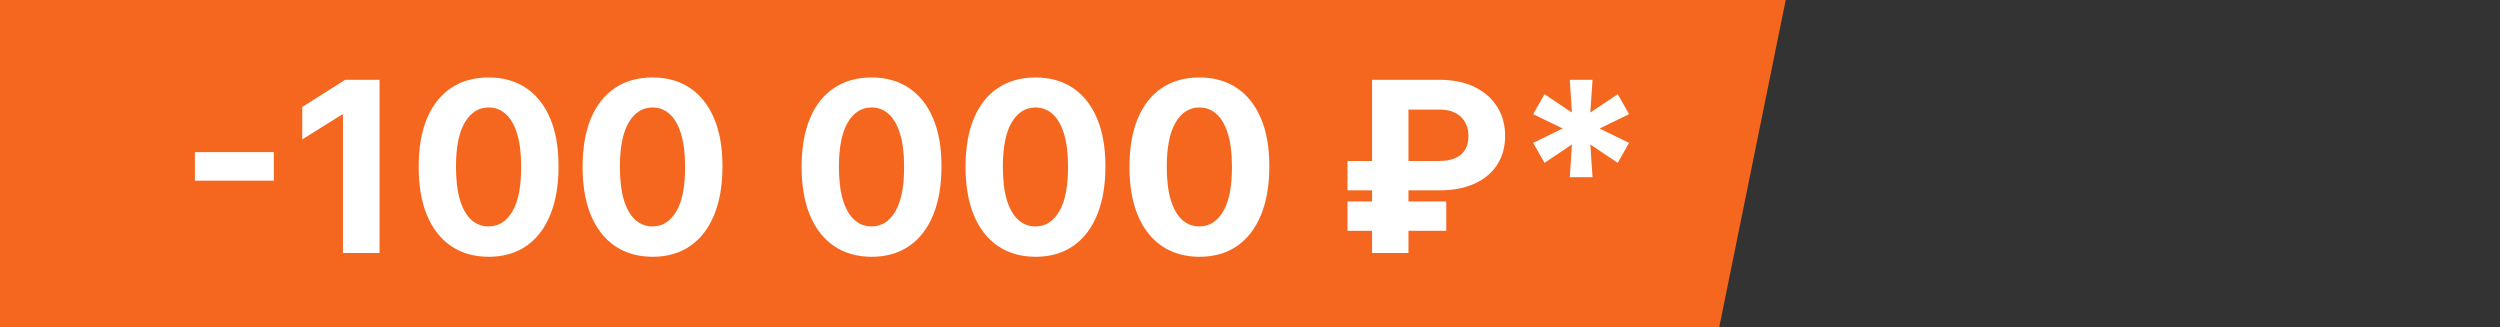
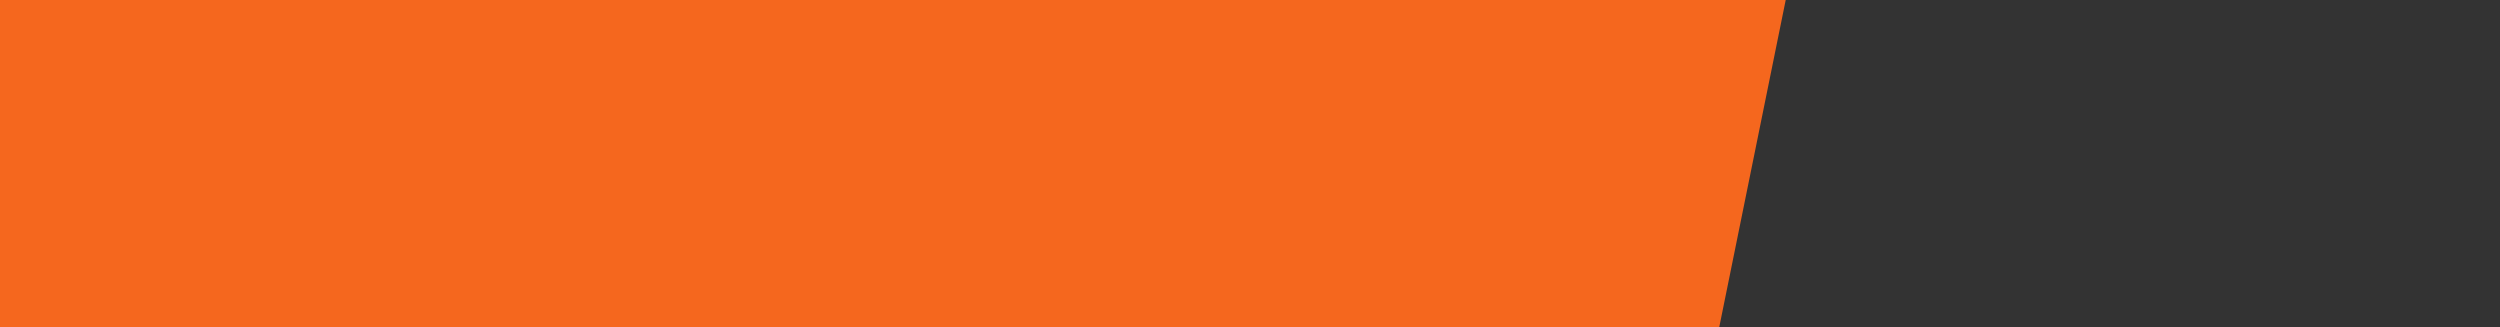
<svg xmlns="http://www.w3.org/2000/svg" width="168" height="22" viewBox="0 0 168 22" fill="none">
  <rect x="0" y="0" width="168" height="22" fill="#333333" stroke="none" />
  <path d="M0 0H57.593H120L115.53 22H0V0Z" fill="#F5671E" />
-   <path d="M18.403 10.222V12.142H13.097V10.222H18.403ZM25.506 5.364V17H23.046V7.699H22.977L20.312 9.369V7.188L23.193 5.364H25.506ZM32.834 17.256C31.857 17.252 31.016 17.011 30.311 16.534C29.61 16.057 29.07 15.366 28.692 14.46C28.317 13.555 28.131 12.466 28.135 11.193C28.135 9.924 28.322 8.843 28.697 7.949C29.076 7.055 29.616 6.375 30.317 5.909C31.021 5.439 31.86 5.205 32.834 5.205C33.807 5.205 34.644 5.439 35.345 5.909C36.05 6.379 36.591 7.061 36.97 7.955C37.349 8.845 37.536 9.924 37.533 11.193C37.533 12.47 37.343 13.561 36.965 14.466C36.59 15.371 36.052 16.062 35.351 16.54C34.65 17.017 33.811 17.256 32.834 17.256ZM32.834 15.216C33.501 15.216 34.033 14.881 34.43 14.21C34.828 13.54 35.025 12.534 35.021 11.193C35.021 10.311 34.93 9.576 34.749 8.989C34.571 8.402 34.317 7.96 33.987 7.665C33.661 7.369 33.277 7.222 32.834 7.222C32.171 7.222 31.641 7.553 31.243 8.216C30.845 8.879 30.644 9.871 30.641 11.193C30.641 12.087 30.73 12.833 30.908 13.432C31.09 14.027 31.345 14.473 31.675 14.773C32.004 15.068 32.391 15.216 32.834 15.216ZM43.849 17.256C42.872 17.252 42.031 17.011 41.327 16.534C40.626 16.057 40.086 15.366 39.707 14.46C39.332 13.555 39.147 12.466 39.151 11.193C39.151 9.924 39.338 8.843 39.713 7.949C40.092 7.055 40.632 6.375 41.332 5.909C42.037 5.439 42.876 5.205 43.849 5.205C44.823 5.205 45.66 5.439 46.361 5.909C47.065 6.379 47.607 7.061 47.986 7.955C48.365 8.845 48.552 9.924 48.548 11.193C48.548 12.47 48.359 13.561 47.98 14.466C47.605 15.371 47.067 16.062 46.367 16.54C45.666 17.017 44.827 17.256 43.849 17.256ZM43.849 15.216C44.516 15.216 45.048 14.881 45.446 14.21C45.844 13.54 46.041 12.534 46.037 11.193C46.037 10.311 45.946 9.576 45.764 8.989C45.586 8.402 45.332 7.96 45.003 7.665C44.677 7.369 44.293 7.222 43.849 7.222C43.187 7.222 42.656 7.553 42.258 8.216C41.861 8.879 41.66 9.871 41.656 11.193C41.656 12.087 41.745 12.833 41.923 13.432C42.105 14.027 42.361 14.473 42.69 14.773C43.02 15.068 43.406 15.216 43.849 15.216ZM58.568 17.256C57.591 17.252 56.75 17.011 56.045 16.534C55.345 16.057 54.805 15.366 54.426 14.46C54.051 13.555 53.865 12.466 53.869 11.193C53.869 9.924 54.057 8.843 54.432 7.949C54.811 7.055 55.35 6.375 56.051 5.909C56.756 5.439 57.595 5.205 58.568 5.205C59.542 5.205 60.379 5.439 61.08 5.909C61.784 6.379 62.326 7.061 62.705 7.955C63.083 8.845 63.271 9.924 63.267 11.193C63.267 12.47 63.078 13.561 62.699 14.466C62.324 15.371 61.786 16.062 61.085 16.54C60.385 17.017 59.545 17.256 58.568 17.256ZM58.568 15.216C59.235 15.216 59.767 14.881 60.165 14.21C60.562 13.54 60.76 12.534 60.756 11.193C60.756 10.311 60.665 9.576 60.483 8.989C60.305 8.402 60.051 7.96 59.722 7.665C59.396 7.369 59.011 7.222 58.568 7.222C57.905 7.222 57.375 7.553 56.977 8.216C56.58 8.879 56.379 9.871 56.375 11.193C56.375 12.087 56.464 12.833 56.642 13.432C56.824 14.027 57.08 14.473 57.409 14.773C57.739 15.068 58.125 15.216 58.568 15.216ZM69.584 17.256C68.606 17.252 67.766 17.011 67.061 16.534C66.36 16.057 65.82 15.366 65.442 14.46C65.067 13.555 64.881 12.466 64.885 11.193C64.885 9.924 65.072 8.843 65.447 7.949C65.826 7.055 66.366 6.375 67.067 5.909C67.771 5.439 68.61 5.205 69.584 5.205C70.557 5.205 71.394 5.439 72.095 5.909C72.8 6.379 73.341 7.061 73.72 7.955C74.099 8.845 74.287 9.924 74.283 11.193C74.283 12.47 74.093 13.561 73.715 14.466C73.34 15.371 72.802 16.062 72.101 16.54C71.4 17.017 70.561 17.256 69.584 17.256ZM69.584 15.216C70.251 15.216 70.783 14.881 71.18 14.21C71.578 13.54 71.775 12.534 71.771 11.193C71.771 10.311 71.68 9.576 71.499 8.989C71.32 8.402 71.067 7.96 70.737 7.665C70.412 7.369 70.027 7.222 69.584 7.222C68.921 7.222 68.391 7.553 67.993 8.216C67.595 8.879 67.394 9.871 67.391 11.193C67.391 12.087 67.48 12.833 67.658 13.432C67.84 14.027 68.095 14.473 68.425 14.773C68.754 15.068 69.141 15.216 69.584 15.216ZM80.599 17.256C79.622 17.252 78.781 17.011 78.077 16.534C77.376 16.057 76.836 15.366 76.457 14.46C76.082 13.555 75.897 12.466 75.901 11.193C75.901 9.924 76.088 8.843 76.463 7.949C76.842 7.055 77.382 6.375 78.082 5.909C78.787 5.439 79.626 5.205 80.599 5.205C81.573 5.205 82.41 5.439 83.111 5.909C83.815 6.379 84.357 7.061 84.736 7.955C85.115 8.845 85.302 9.924 85.298 11.193C85.298 12.47 85.109 13.561 84.73 14.466C84.355 15.371 83.817 16.062 83.117 16.54C82.416 17.017 81.577 17.256 80.599 17.256ZM80.599 15.216C81.266 15.216 81.798 14.881 82.196 14.21C82.594 13.54 82.791 12.534 82.787 11.193C82.787 10.311 82.696 9.576 82.514 8.989C82.336 8.402 82.082 7.96 81.753 7.665C81.427 7.369 81.043 7.222 80.599 7.222C79.937 7.222 79.406 7.553 79.008 8.216C78.611 8.879 78.41 9.871 78.406 11.193C78.406 12.087 78.495 12.833 78.673 13.432C78.855 14.027 79.111 14.473 79.44 14.773C79.77 15.068 80.156 15.216 80.599 15.216ZM96.75 12.79H90.551V10.818H96.682C97.144 10.818 97.523 10.75 97.818 10.614C98.114 10.477 98.331 10.284 98.472 10.034C98.612 9.784 98.682 9.489 98.682 9.148C98.682 8.814 98.612 8.513 98.472 8.244C98.331 7.975 98.117 7.761 97.829 7.602C97.542 7.443 97.182 7.364 96.75 7.364H94.648V17H92.204V5.364H96.75C97.671 5.364 98.458 5.528 99.114 5.858C99.773 6.184 100.277 6.631 100.625 7.199C100.973 7.763 101.146 8.403 101.142 9.119C101.146 9.869 100.97 10.519 100.614 11.068C100.258 11.617 99.75 12.042 99.091 12.341C98.432 12.64 97.651 12.79 96.75 12.79ZM97.188 13.54V15.511H90.551V13.54H97.188ZM105.49 11.909L105.632 9.71L103.791 10.943L103.03 9.602L105.013 8.636L103.03 7.67L103.791 6.33L105.632 7.562L105.49 5.364H107.018L106.871 7.562L108.712 6.33L109.473 7.67L107.496 8.636L109.473 9.602L108.712 10.943L106.871 9.71L107.018 11.909H105.49Z" fill="white" />
</svg>